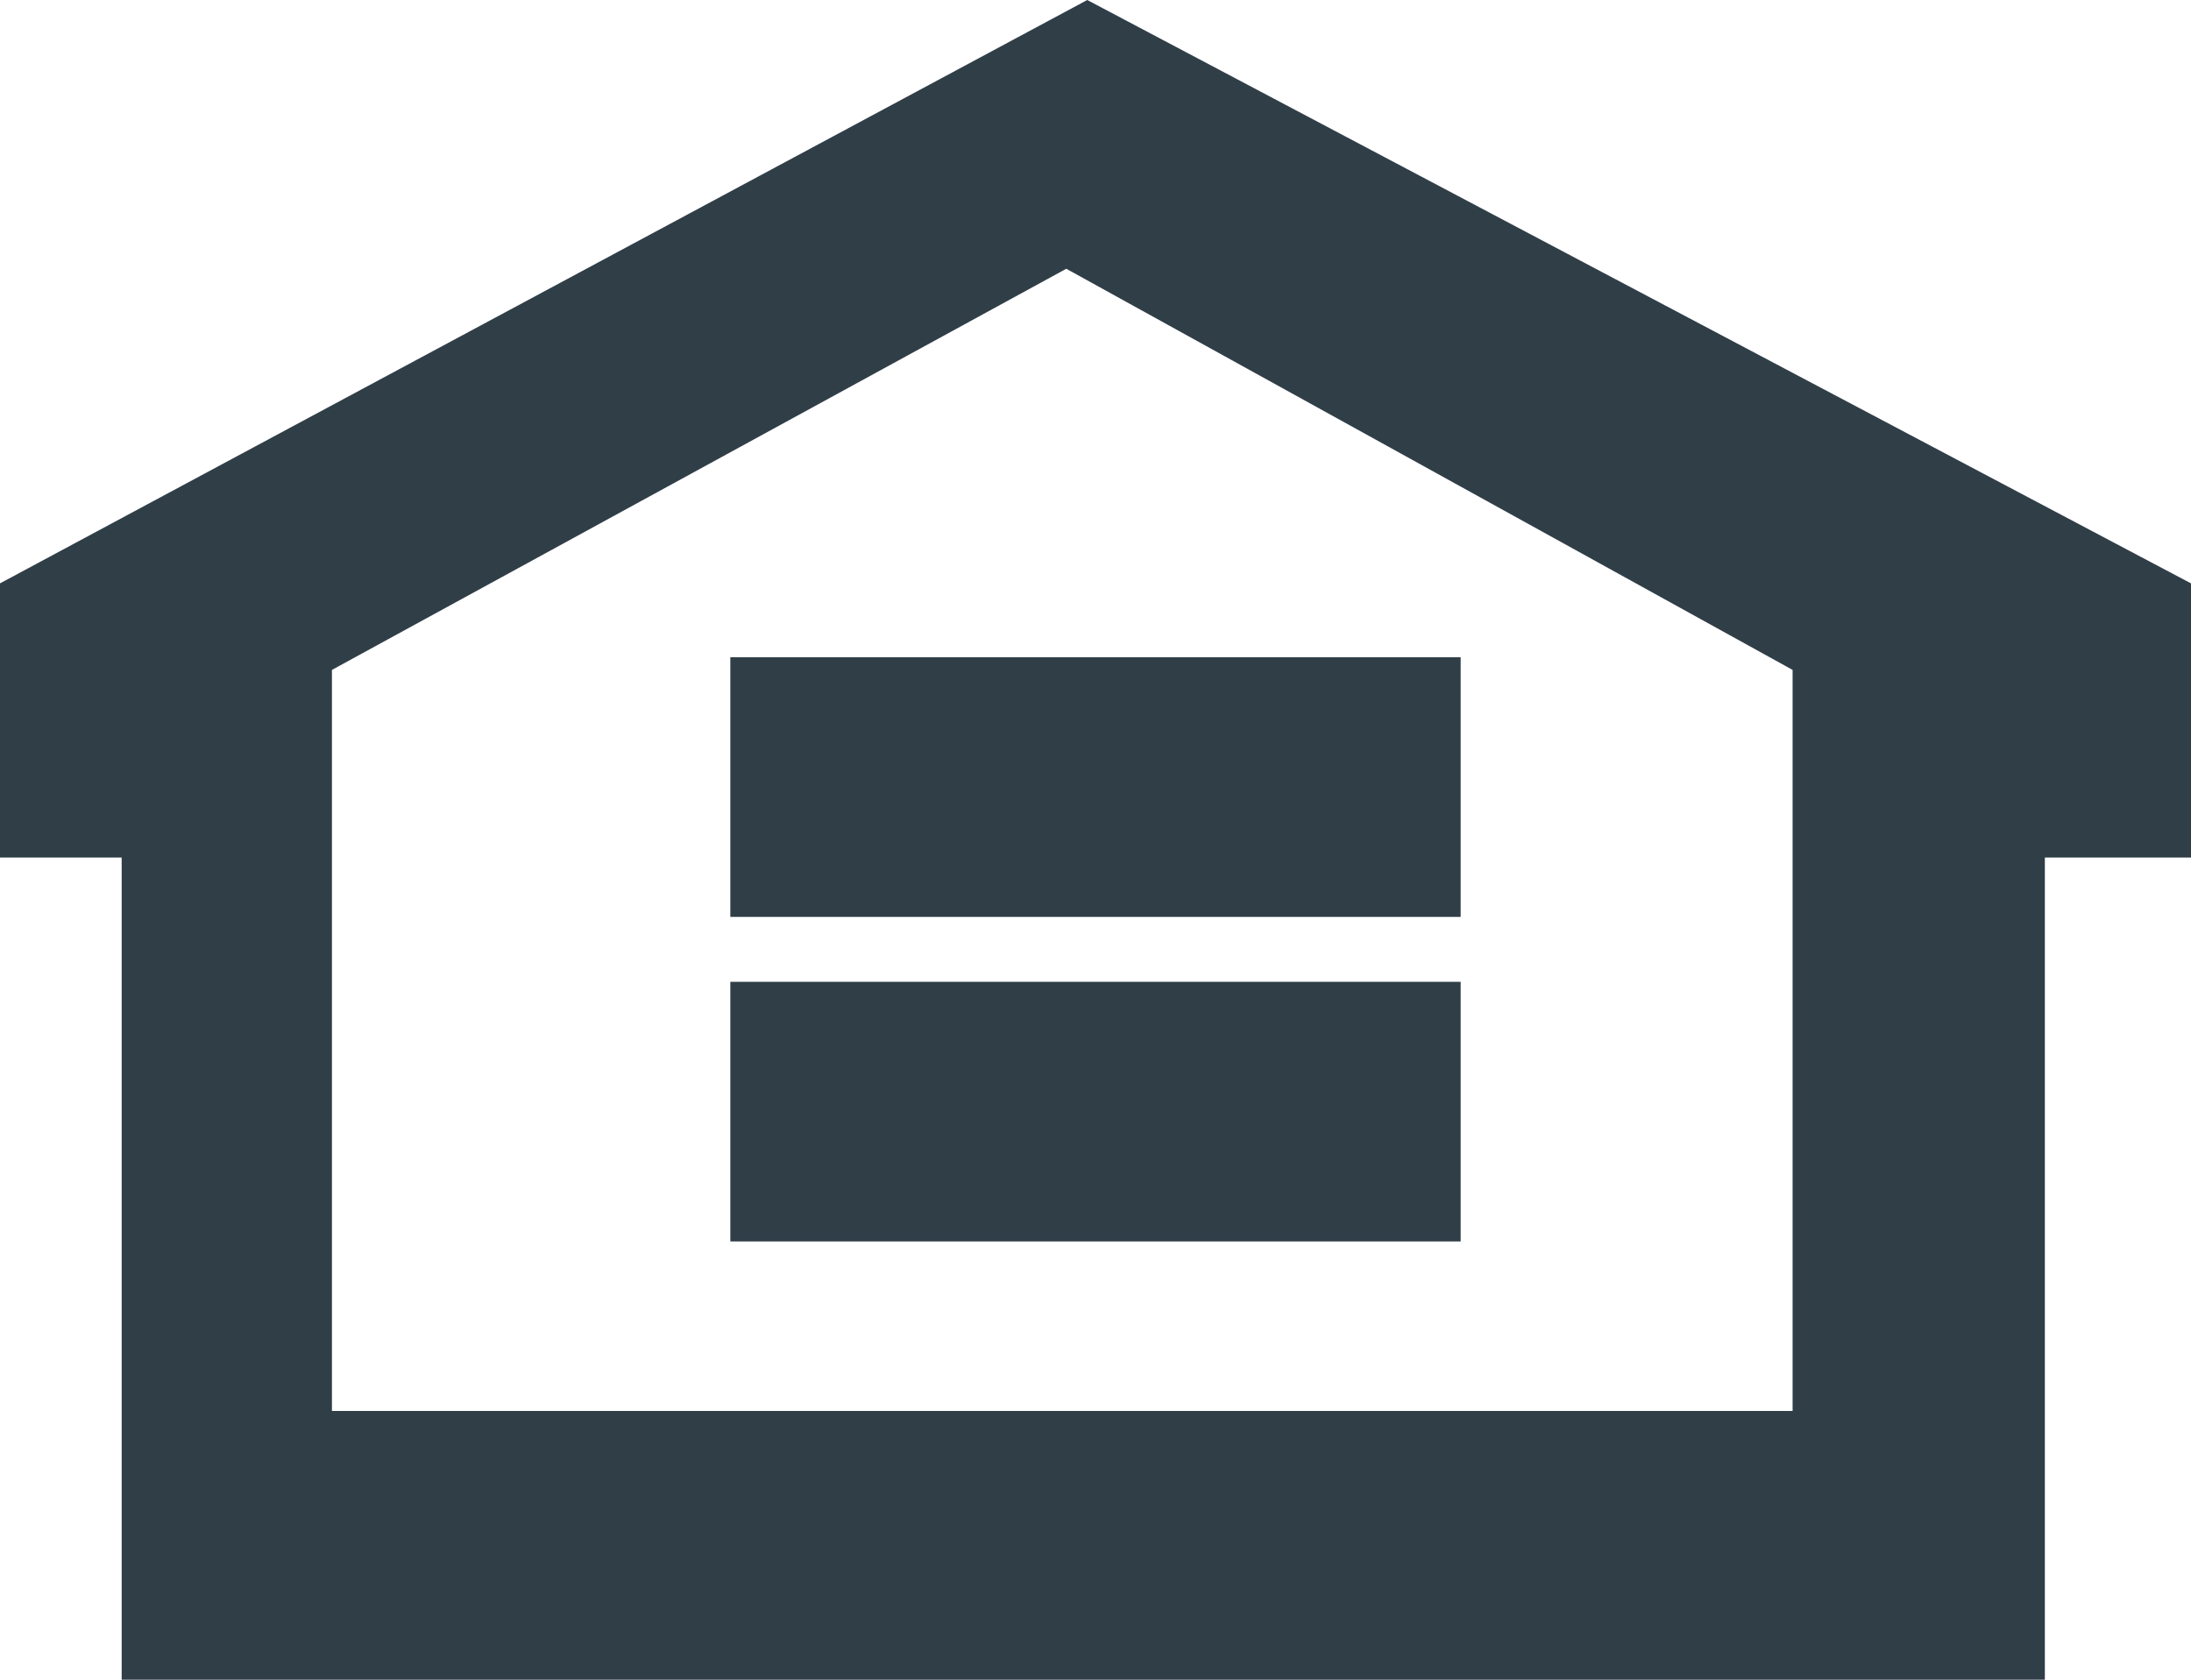
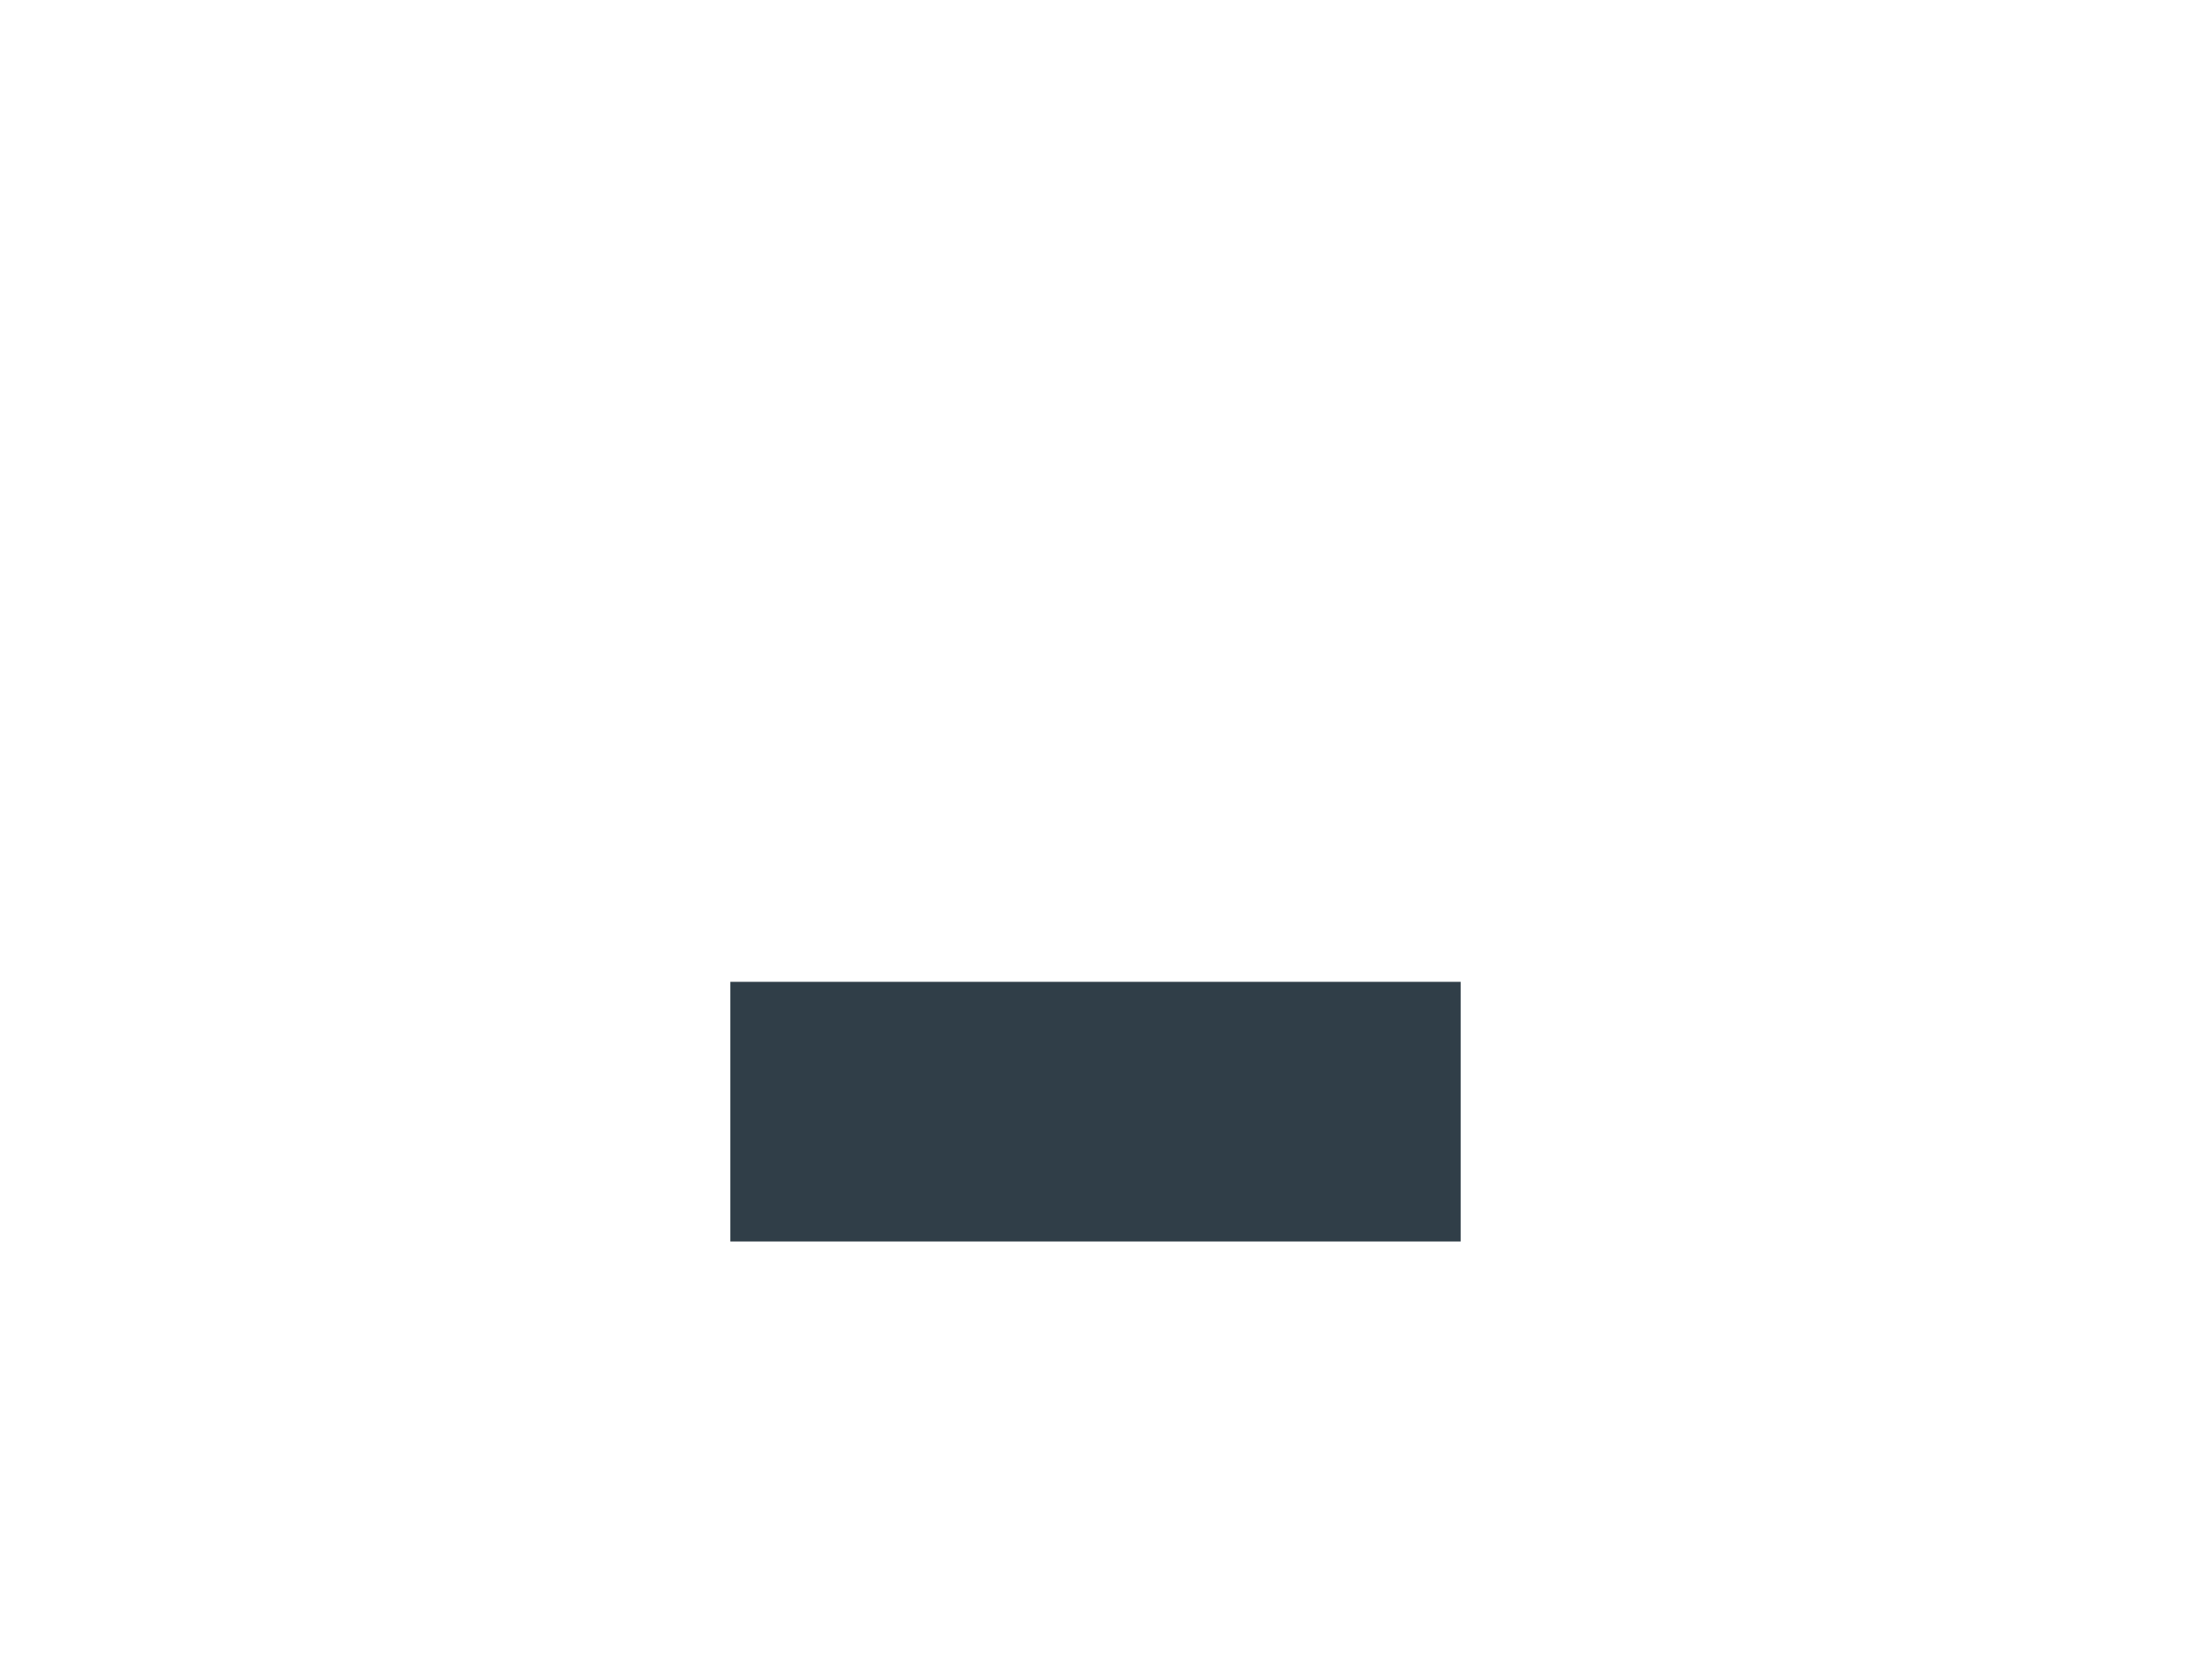
<svg xmlns="http://www.w3.org/2000/svg" width="30" height="23" viewBox="0 0 30 23" fill="none">
  <g id="Group">
-     <path id="Shape" fill-rule="evenodd" clip-rule="evenodd" d="M14.887 0L0 7.988V11.742H1.666V23H27.999V11.742H30V7.988L14.887 0ZM4.545 9.173L14.6 3.68L24.545 9.173V19.32H4.545V9.173Z" fill="#303E48" />
-     <path id="Shape_2" fill-rule="evenodd" clip-rule="evenodd" d="M10 12.555H20V8.999H10V12.555ZM10 16.999H20V13.444H10V16.999Z" fill="#303E48" />
+     <path id="Shape_2" fill-rule="evenodd" clip-rule="evenodd" d="M10 12.555H20V8.999V12.555ZM10 16.999H20V13.444H10V16.999Z" fill="#303E48" />
  </g>
</svg>